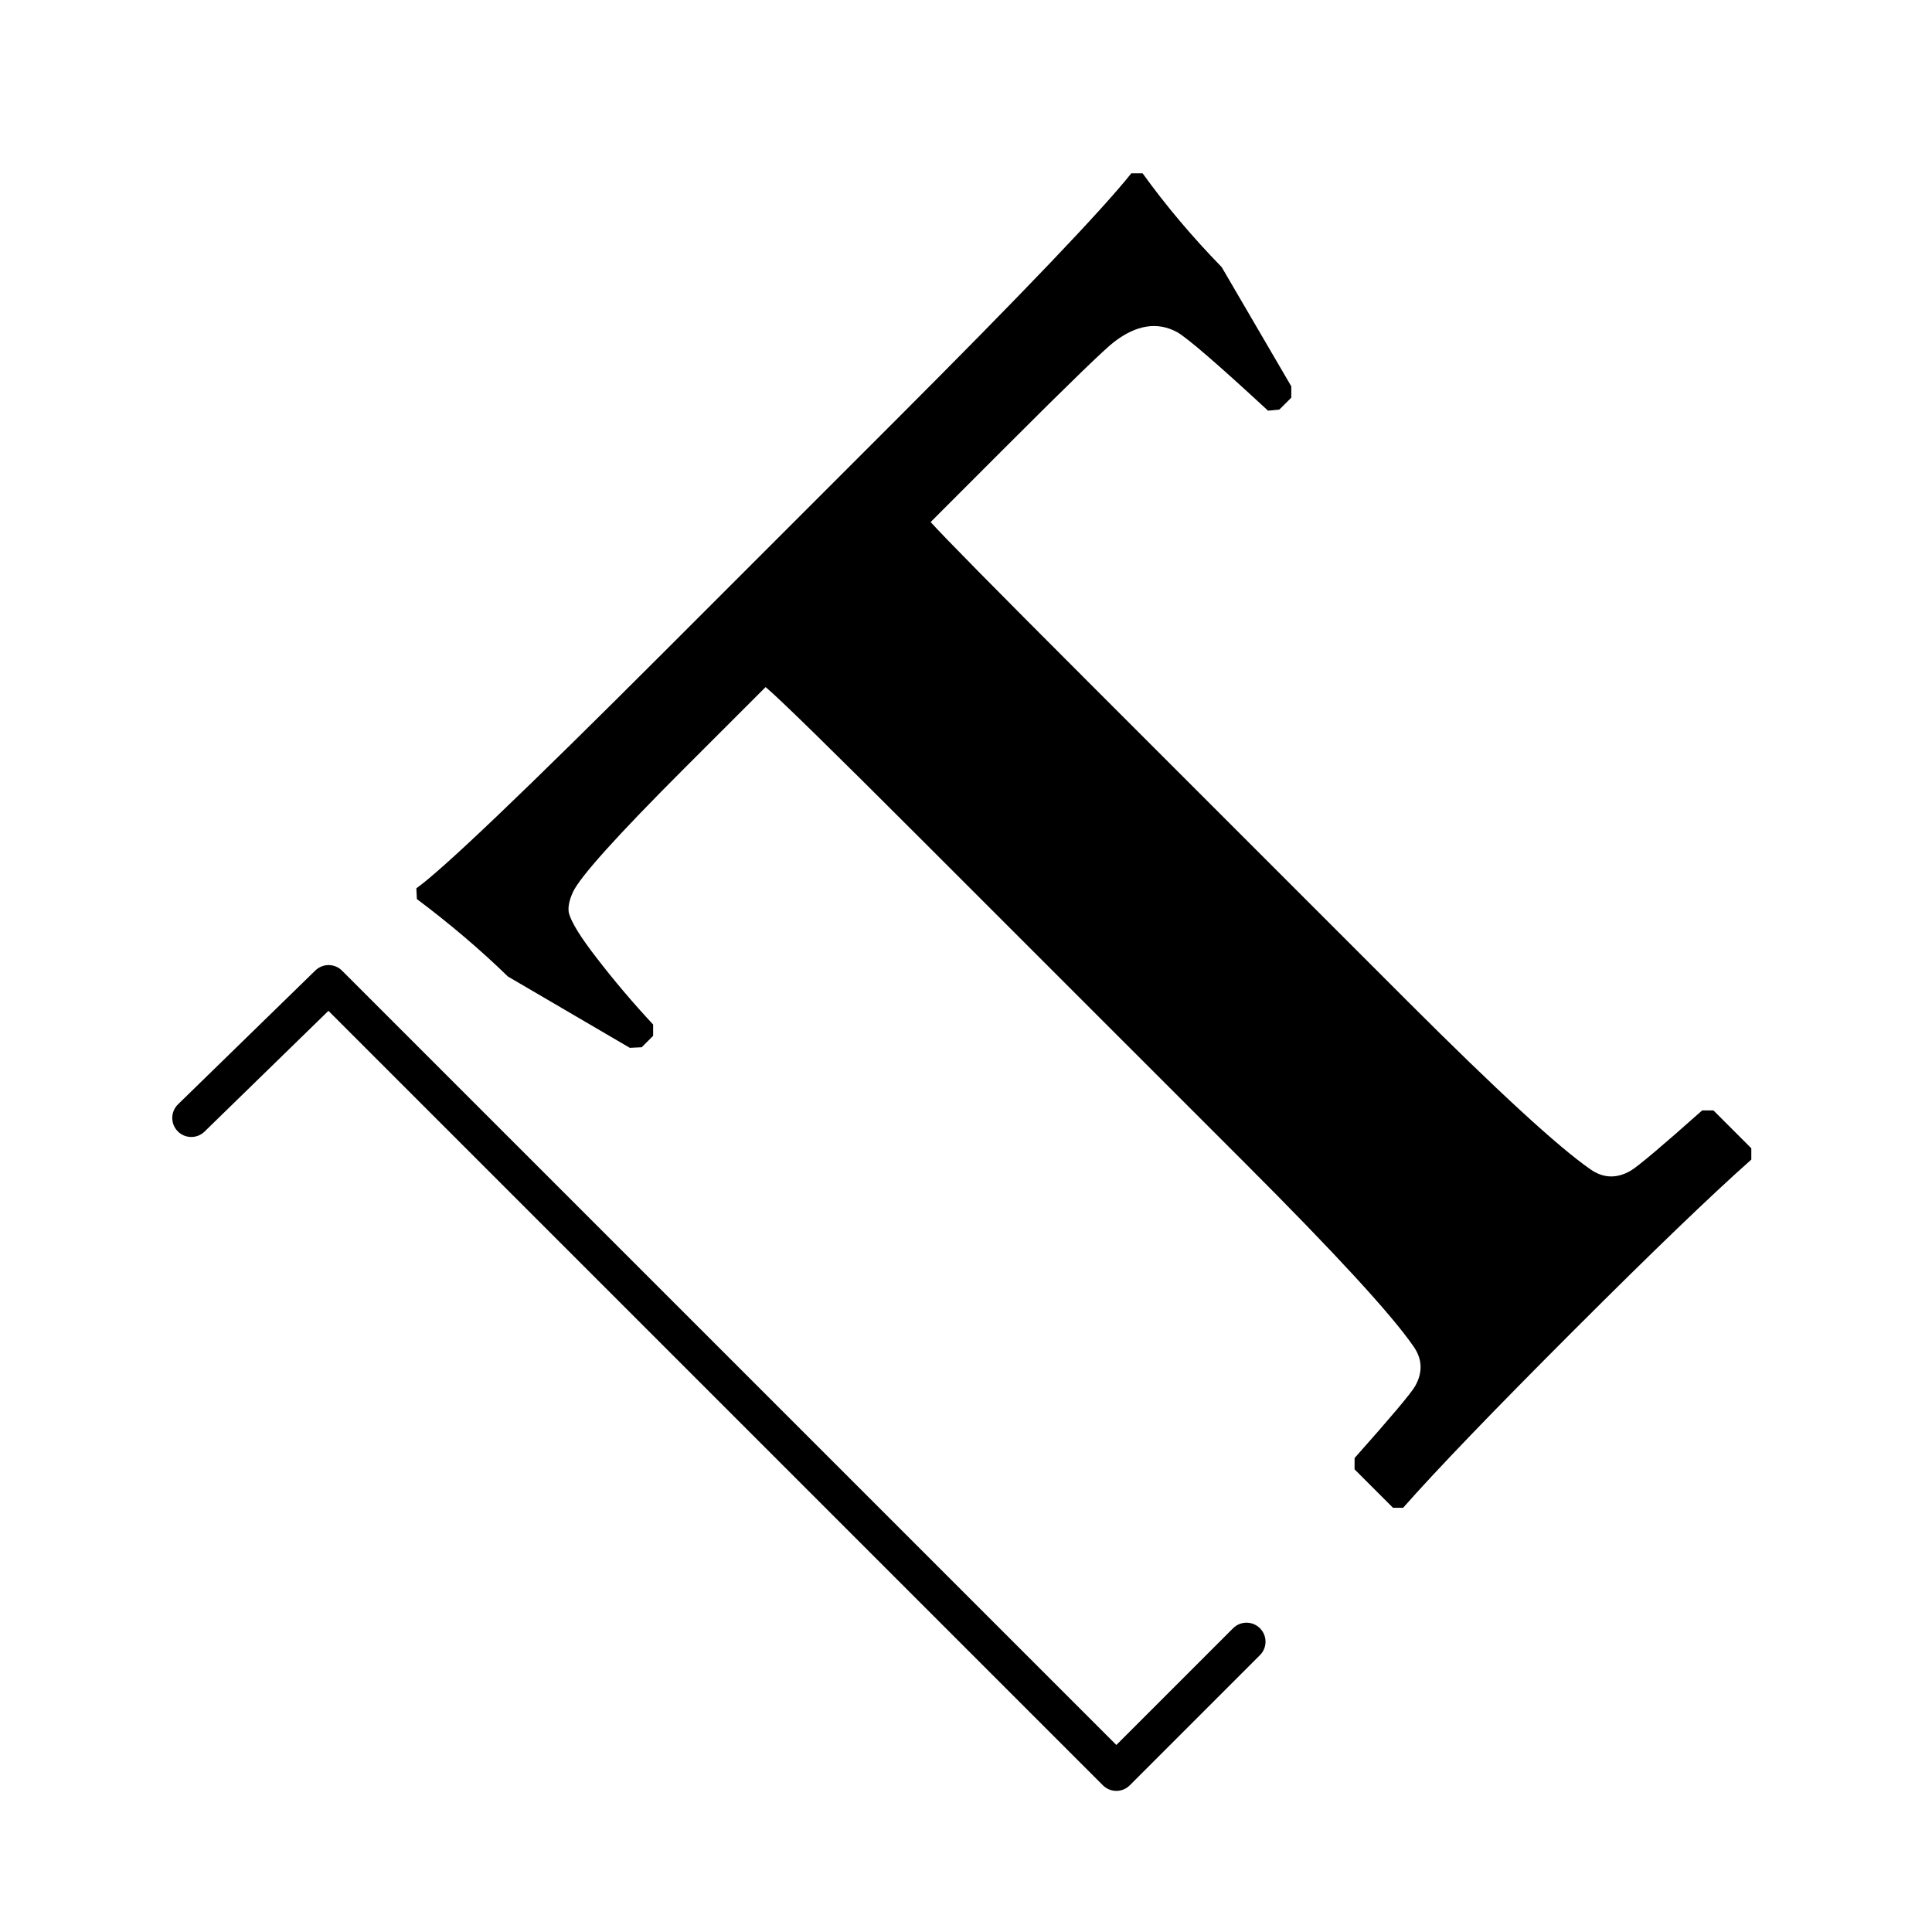
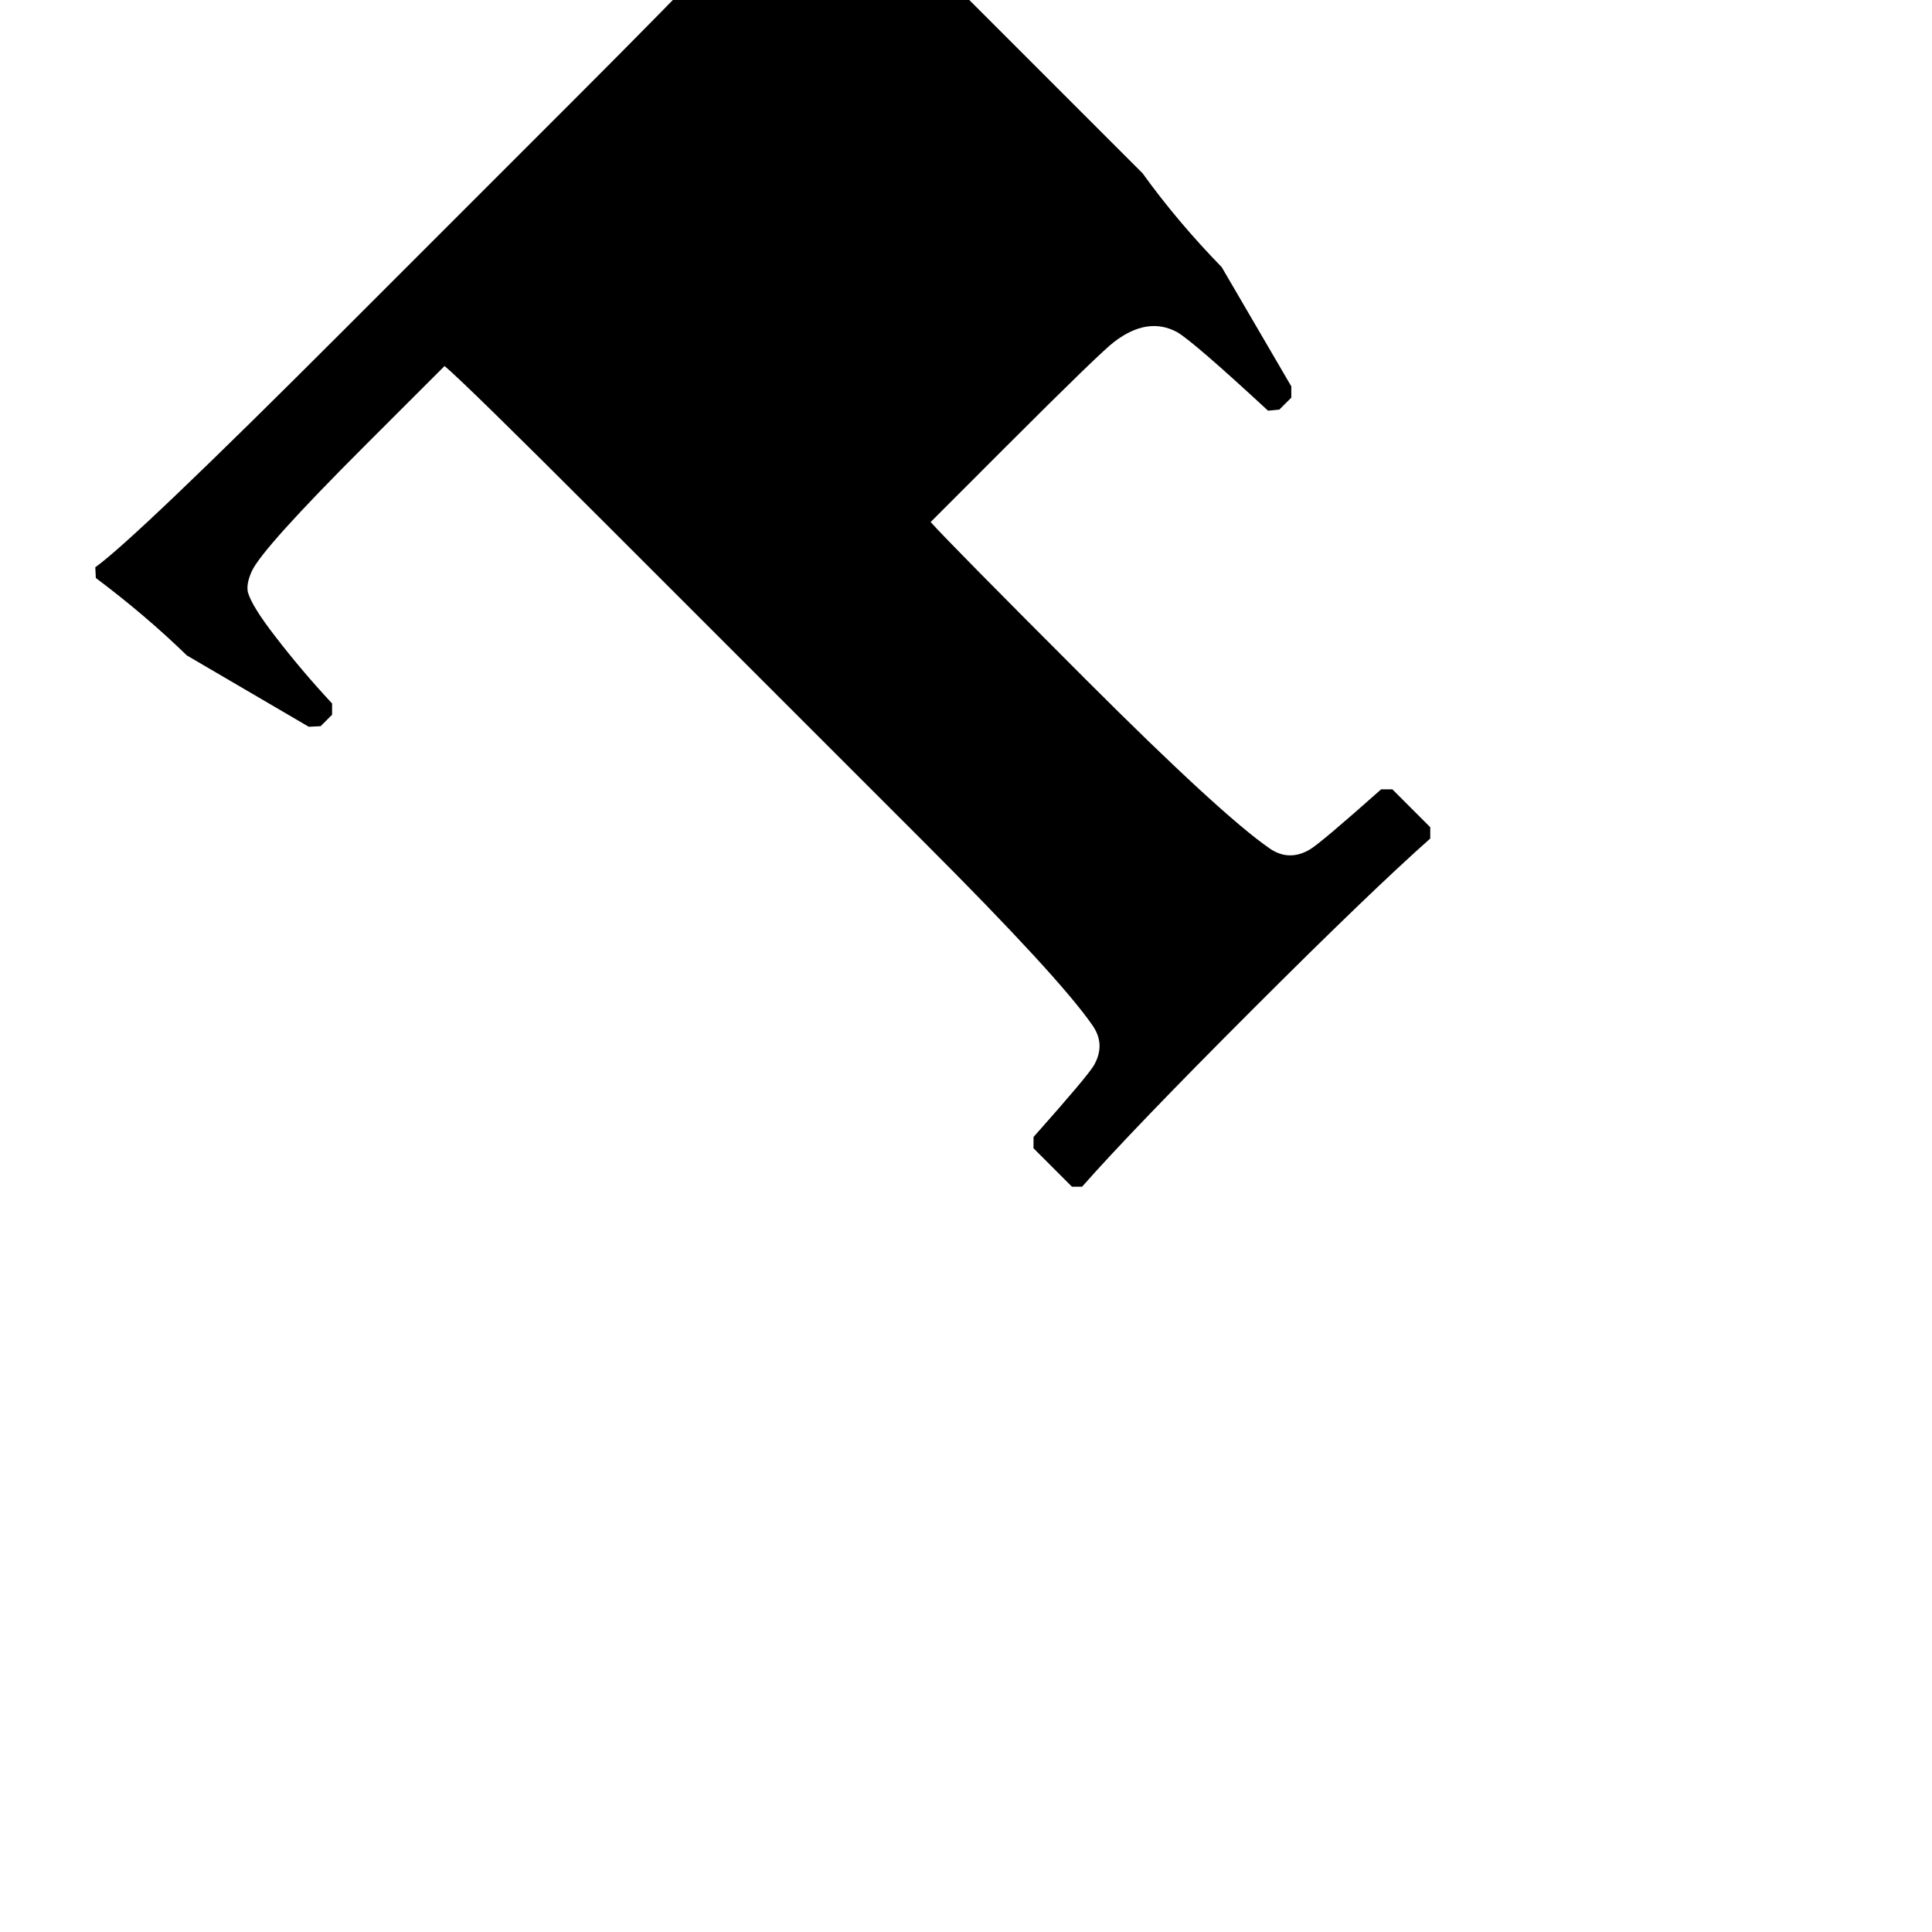
<svg xmlns="http://www.w3.org/2000/svg" fill="#000000" width="800px" height="800px" version="1.1" viewBox="144 144 512 512">
  <g>
-     <path d="m446.8 189.93c6.191 8.59 13.184 16.879 20.969 24.867l18.438 31.59v2.996l-3.16 3.152-3.004 0.301c-13.273-12.281-21.312-19.219-24.105-20.824-5.195-2.797-10.734-1.945-16.629 2.551-2.293 1.691-11.84 10.926-28.617 27.711l-20.062 20.07c3.293 3.691 17.074 17.68 41.336 41.941l85.082 85.086c23.766 23.758 39.902 38.594 48.387 44.48 3.394 2.398 6.938 2.543 10.625 0.449 1.91-1.098 8.246-6.438 19.027-16.027h2.992l10.035 10.035v2.996c-10.48 9.289-26.152 24.363-47.027 45.238-21.371 21.371-36.445 37.051-45.242 47.031h-2.691l-10.184-10.184 0.012-2.996c9.582-10.781 14.93-17.121 16.02-19.023 2.098-3.691 1.949-7.238-0.453-10.629-5.883-8.488-20.711-24.617-44.477-48.379l-85.09-85.086c-24.66-24.668-38.691-38.395-42.09-41.191l-21.422 21.418c-17.871 17.875-27.762 28.859-29.66 32.953-0.992 2.203-1.352 4.047-1.043 5.547 0.699 2.5 3.141 6.438 7.332 11.836 4.606 5.992 9.594 11.887 14.988 17.672v2.992l-3.031 3.031-3.148 0.152-32.312-18.906c-7.289-7.09-15.332-13.93-24.117-20.52l-0.145-2.848c6.887-4.891 28.863-25.859 65.898-62.906l60.664-60.664c34.152-34.152 55.121-56.121 62.914-65.91h2.992z" />
-     <path d="m439.84 618.6c-1.34 0-2.621-0.527-3.562-1.477l-205.24-205.24-32.828 31.996c-1.984 1.941-5.184 1.906-7.125-0.09-1.945-1.996-1.906-5.184 0.09-7.129l36.391-35.473c1.977-1.918 5.129-1.91 7.078 0.047l205.2 205.2 30.93-30.93c1.969-1.969 5.152-1.969 7.125 0 1.969 1.969 1.969 5.152 0 7.125l-34.492 34.492c-0.938 0.949-2.219 1.48-3.559 1.48z" />
+     <path d="m446.8 189.93c6.191 8.59 13.184 16.879 20.969 24.867l18.438 31.59v2.996l-3.16 3.152-3.004 0.301c-13.273-12.281-21.312-19.219-24.105-20.824-5.195-2.797-10.734-1.945-16.629 2.551-2.293 1.691-11.84 10.926-28.617 27.711l-20.062 20.07c3.293 3.691 17.074 17.68 41.336 41.941c23.766 23.758 39.902 38.594 48.387 44.48 3.394 2.398 6.938 2.543 10.625 0.449 1.91-1.098 8.246-6.438 19.027-16.027h2.992l10.035 10.035v2.996c-10.48 9.289-26.152 24.363-47.027 45.238-21.371 21.371-36.445 37.051-45.242 47.031h-2.691l-10.184-10.184 0.012-2.996c9.582-10.781 14.93-17.121 16.02-19.023 2.098-3.691 1.949-7.238-0.453-10.629-5.883-8.488-20.711-24.617-44.477-48.379l-85.09-85.086c-24.66-24.668-38.691-38.395-42.09-41.191l-21.422 21.418c-17.871 17.875-27.762 28.859-29.66 32.953-0.992 2.203-1.352 4.047-1.043 5.547 0.699 2.5 3.141 6.438 7.332 11.836 4.606 5.992 9.594 11.887 14.988 17.672v2.992l-3.031 3.031-3.148 0.152-32.312-18.906c-7.289-7.09-15.332-13.93-24.117-20.52l-0.145-2.848c6.887-4.891 28.863-25.859 65.898-62.906l60.664-60.664c34.152-34.152 55.121-56.121 62.914-65.91h2.992z" />
  </g>
</svg>